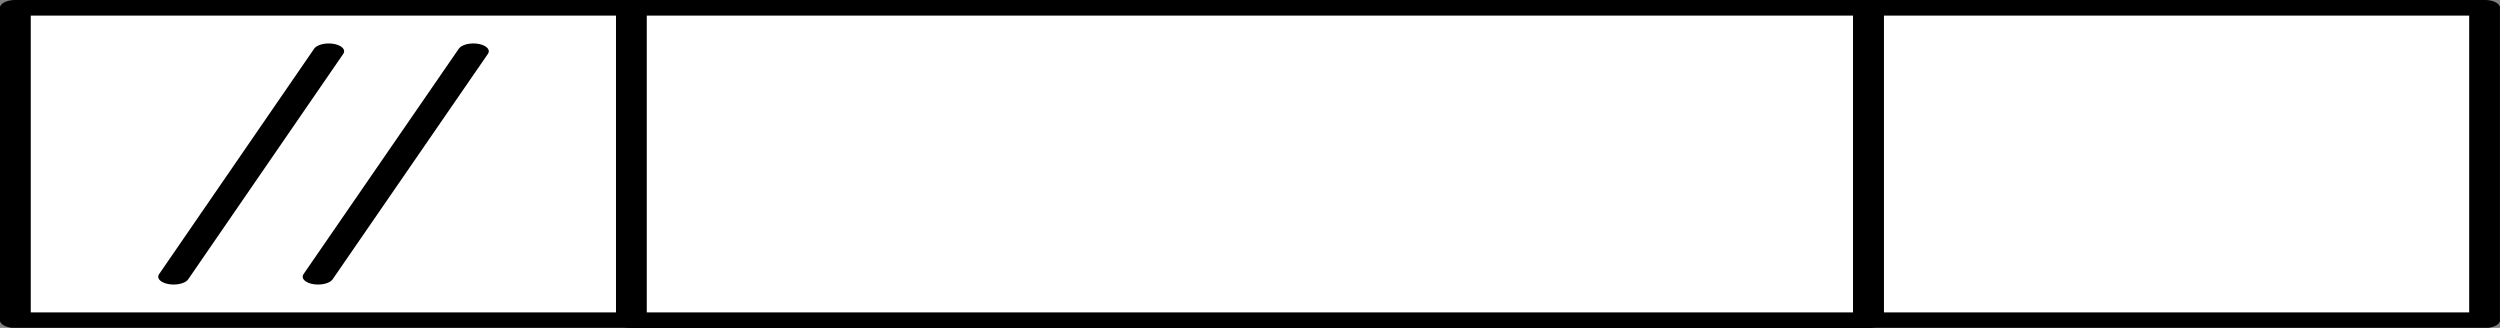
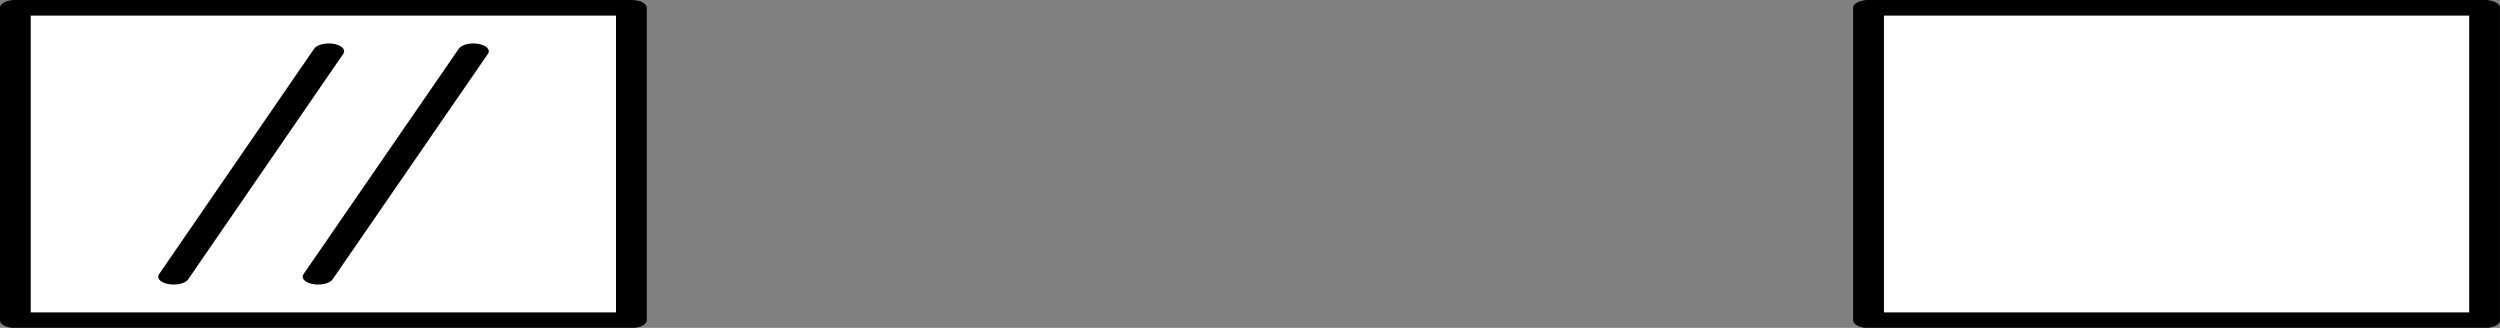
<svg xmlns="http://www.w3.org/2000/svg" id="svg2718" version="1.2" viewBox="0 0 45.161 5.923" height="5.923pt" width="45.161pt">
  <rect x="0" y="0" width="45.161" height="5.923" fill="#808080" stroke="none" />
  <defs id="defs2687">
    <clipPath id="clip1">
      <path id="path2666" d="M 0 0 L 12 0 L 12 5.922 L 0 5.922 Z M 0 0 " />
    </clipPath>
    <clipPath id="clip2">
      <path id="path2669" d="M 2 0 L 7 0 L 7 5.922 L 2 5.922 Z M 2 0 " />
    </clipPath>
    <clipPath id="clip3">
      <path id="path2672" d="M 5 0 L 9 0 L 9 5.922 L 5 5.922 Z M 5 0 " />
    </clipPath>
    <clipPath id="clip4">
-       <path id="path2675" d="M 11 0 L 34 0 L 34 5.922 L 11 5.922 Z M 11 0 " />
-     </clipPath>
+       </clipPath>
    <clipPath id="clip5">
-       <path id="path2678" d="M 11 0 L 35 0 L 35 5.922 L 11 5.922 Z M 11 0 " />
+       <path id="path2678" d="M 11 0 L 35 0 L 35 5.922 L 11 5.922 M 11 0 " />
    </clipPath>
    <clipPath id="clip6">
      <path id="path2681" d="M 33 0 L 45 0 L 45 5.922 L 33 5.922 Z M 33 0 " />
    </clipPath>
    <clipPath id="clip7">
      <path id="path2684" d="M 33 0 L 45.16 0 L 45.16 5.922 L 33 5.922 Z M 33 0 " />
    </clipPath>
  </defs>
  <g id="surface775860">
    <g id="g2691" clip-rule="nonzero" clip-path="url(#clip1)">
      <path id="path2689" transform="matrix(1,0,0,0.507,0,0)" d="M 0.277 0.278 L 11.406 0.278 L 11.406 11.409 L 0.277 11.409 Z M 0.277 0.278 " style="fill-rule:nonzero;fill:rgb(100%,100%,100%);fill-opacity:1;stroke-width:0.557;stroke-linecap:round;stroke-linejoin:round;stroke:rgb(0%,0%,0%);stroke-opacity:1;stroke-miterlimit:4;" />
    </g>
    <g id="g2695" clip-rule="nonzero" clip-path="url(#clip2)">
      <path id="path2693" transform="matrix(1,0,0,0.507,0,0)" d="M 5.938 1.827 L 3.137 9.859 " style="fill:none;stroke-width:0.557;stroke-linecap:round;stroke-linejoin:round;stroke:rgb(0%,0%,0%);stroke-opacity:1;stroke-miterlimit:4;" />
    </g>
    <g id="g2699" clip-rule="nonzero" clip-path="url(#clip3)">
      <path id="path2697" transform="matrix(1,0,0,0.507,0,0)" d="M 8.551 1.827 L 5.746 9.859 " style="fill:none;stroke-width:0.557;stroke-linecap:round;stroke-linejoin:round;stroke:rgb(0%,0%,0%);stroke-opacity:1;stroke-miterlimit:4;" />
    </g>
    <g id="g2703" clip-rule="nonzero" clip-path="url(#clip4)">
      <path id="path2701" d="M 11.406 0.141 L 33.754 0.141 L 33.754 5.781 L 11.406 5.781 Z M 11.406 0.141 " style=" stroke:none;fill-rule:nonzero;fill:rgb(100%,100%,100%);fill-opacity:1;" />
    </g>
    <g id="g2707" clip-rule="nonzero" clip-path="url(#clip5)">
-       <path id="path2705" transform="matrix(1,0,0,0.507,0,0)" d="M 11.406 0.278 L 33.754 0.278 L 33.754 11.409 L 11.406 11.409 Z M 11.406 0.278 " style="fill:none;stroke-width:0.555;stroke-linecap:round;stroke-linejoin:round;stroke:rgb(0%,0%,0%);stroke-opacity:1;stroke-miterlimit:4;" />
-     </g>
+       </g>
    <g id="g2711" clip-rule="nonzero" clip-path="url(#clip6)">
      <path id="path2709" d="M 33.754 0.141 L 44.883 0.141 L 44.883 5.781 L 33.754 5.781 Z M 33.754 0.141 " style=" stroke:none;fill-rule:nonzero;fill:rgb(100%,100%,100%);fill-opacity:1;" />
    </g>
    <g id="g2715" clip-rule="nonzero" clip-path="url(#clip7)">
      <path id="path2713" transform="matrix(1,0,0,0.507,0,0)" d="M 33.754 0.278 L 44.883 0.278 L 44.883 11.409 L 33.754 11.409 Z M 33.754 0.278 " style="fill:none;stroke-width:0.557;stroke-linecap:round;stroke-linejoin:round;stroke:rgb(0%,0%,0%);stroke-opacity:1;stroke-miterlimit:4;" />
    </g>
  </g>
</svg>